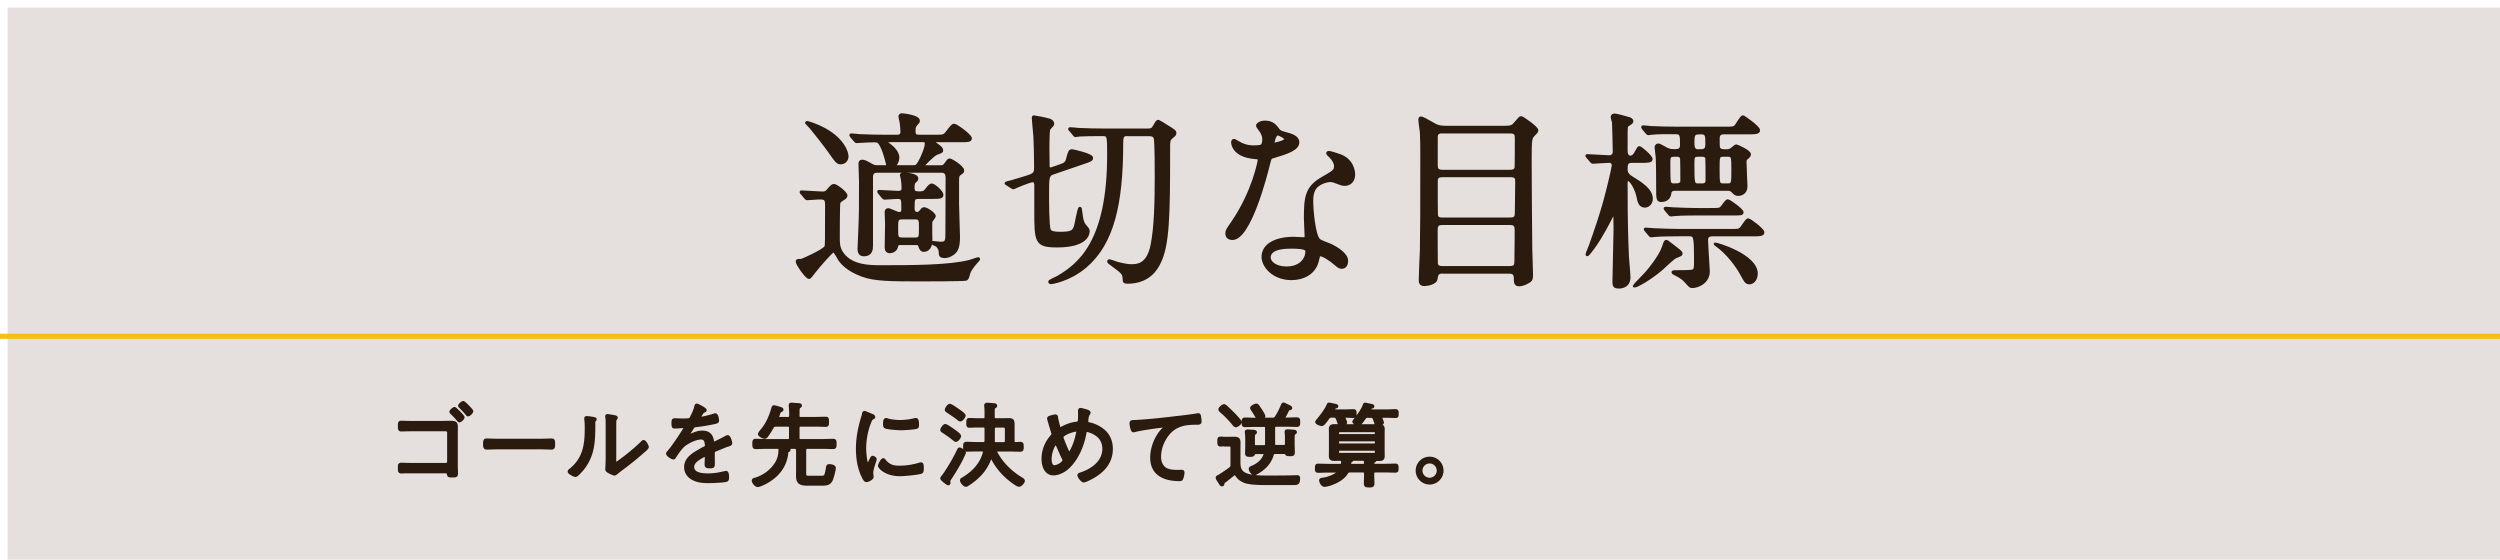
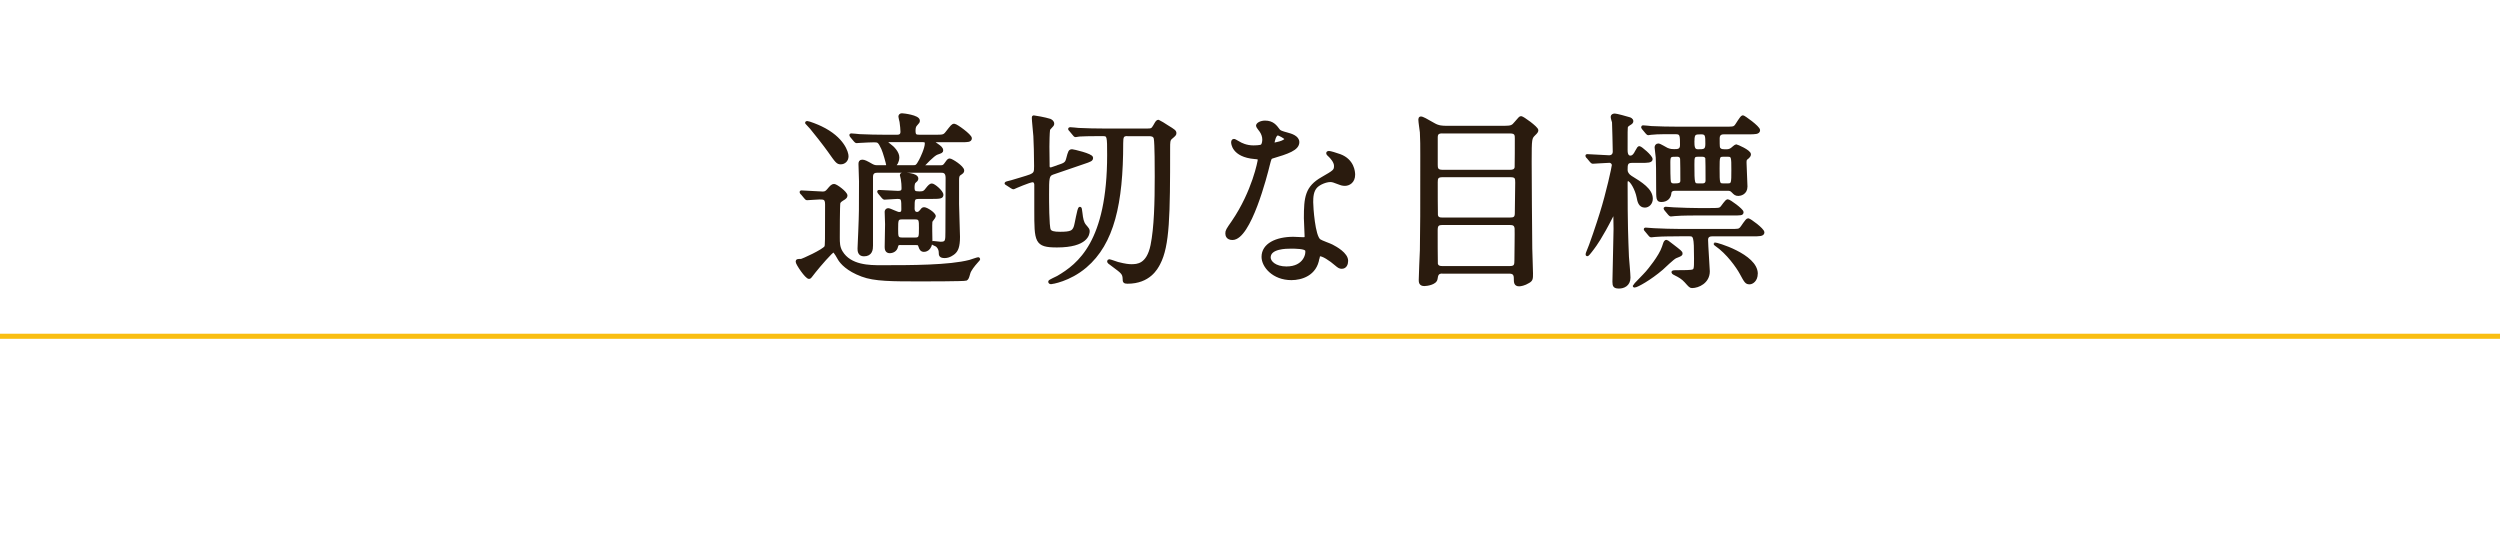
<svg xmlns="http://www.w3.org/2000/svg" viewBox="0 0 375 83.97">
  <defs>
    <filter id="a" filterUnits="userSpaceOnUse">
      <feOffset dx="1.14" dy="1.14" />
      <feGaussianBlur result="blur" stdDeviation="2.27" />
      <feFlood flood-color="#040000" flood-opacity=".5" />
      <feComposite in2="blur" operator="in" />
      <feComposite in="SourceGraphic" />
    </filter>
  </defs>
-   <path fill="#e5e0dd" filter="url(#a)" d="M0 0h375v83.97H0z" />
  <path d="M120.24 29.01q-.11-.14-.11-.2c0-.06.06-.06.09-.06.34 0 2.7.17 3.21.17.4 0 .57-.17.8-.43.4-.48.6-.71.88-.71.31 0 1.82 1.11 1.82 1.56 0 .2-.17.34-.26.4-.6.37-.71.46-.8.68-.09.23-.09 4.66-.09 5.2 0 .77 0 1.45.43 2.16 1.31 2.19 4.24 2.19 5.97 2.19 4.47 0 10.21 0 13.28-.8.2-.06 1.17-.4 1.28-.4.03 0 .09.03.09.09s-.03.09-.31.4c-.46.51-1.05 1.25-1.17 1.74-.17.6-.23.8-.43.91-.23.11-6.26.11-6.74.11-4.38 0-7 0-8.87-.71-2.22-.82-3.1-1.91-3.41-2.39-.14-.23-.68-1.25-.88-1.25-.26 0-2.19 2.25-2.84 3.07-.63.82-.68.91-.82.91-.43 0-1.82-2.08-1.82-2.39 0-.23.11-.23.6-.23.23 0 3.38-1.45 3.7-1.99.11-.2.11-.82.11-6.37 0-.94-.37-.94-1.05-.94-.26 0-1.68.11-1.85.11-.11 0-.14-.09-.26-.2l-.54-.65zm6.85-5.57c0 .65-.48 1.02-.97 1.02-.51 0-.63-.17-1.79-1.82-.51-.74-2.39-3.13-2.67-3.44-.23-.26-.43-.48-.71-.77 0-.06.09-.09.11-.09.26 0 1.62.54 2.08.77 3.38 1.62 3.95 3.81 3.95 4.32zm4.58 2.28c-.31 0-.91 0-.91.8v10.32c0 .54-.06 1.42-1.17 1.42-.77 0-.77-.68-.77-1 0-.4.11-2.22.11-2.59.11-2.87.11-2.93.11-7.48 0-.43-.08-2.22-.08-2.59 0-.26.06-.46.37-.46s.6.14 1.45.63c.37.2.57.2.85.2h1.14c.14 0 .34 0 .34-.23 0-.17-.48-1.91-.74-2.47-.51-1.08-.63-1.11-1.28-1.11-.09 0-1.45.03-2.19.09-.06 0-.34.03-.4.03-.09 0-.2-.09-.26-.17l-.54-.65c-.06-.09-.11-.14-.11-.2 0-.03.03-.06.08-.06.2 0 1.08.09 1.25.11 1.39.06 2.59.09 3.92.09h1.68c.23 0 .74 0 .74-.63 0-.23-.06-1.05-.14-1.51-.03-.14-.17-.65-.17-.77 0-.17.11-.31.34-.31.2 0 2.5.26 2.5.91 0 .2-.03.23-.34.57-.2.2-.31.43-.31.94 0 .74.23.8.82.8h2.22c1.28 0 1.42 0 1.82-.51.8-1.02.88-1.14 1.14-1.14.31 0 2.45 1.56 2.45 1.99 0 .4-.46.4-1.31.4h-3.9c-.23 0-.37.03-.37.14 0 .09.34.26.54.43.4.28.74.51.74.85 0 .2-.08.23-.74.46-.54.17-2.02 1.74-2.02 1.82 0 .14.17.14.28.14h2.25c.31 0 .48-.03.68-.28.43-.6.51-.74.71-.74.28 0 1.99 1.08 1.99 1.62 0 .23-.09.28-.51.57-.2.14-.26.4-.26.85v3.61c0 .8.14 4.24.14 4.92 0 1.48-.28 2.05-.71 2.42-.17.14-.71.57-1.39.57s-.71-.26-.71-.65c0-.63-.43-1-.51-1.05-.11-.06-.65-.28-.65-.37 0-.11.11-.11.17-.11.17 0 .91.11 1.08.11.91 0 .91-.34.91-1.71 0-1.28.03-6.94.03-8.08 0-.94-.57-.94-.85-.94h-9.53zm3.44 10.84c-.45 0-.51.09-.6.43-.11.57-.63.8-1.05.8-.51 0-.57-.43-.57-.74 0-.34.06-2.87.06-3.41 0-.26-.06-1.56-.06-1.85 0-.11.03-.37.37-.37.23 0 1.31.57 1.59.57.46 0 .54-.23.54-.6 0-1.56 0-1.74-.8-1.74-.28 0-1.68.11-1.91.11-.09 0-.14-.06-.26-.17l-.54-.65q-.11-.14-.11-.2c0-.06.06-.06.09-.06.4 0 2.39.14 2.82.14.68 0 .74-.26.74-.6 0-.43-.03-.88-.11-1.37-.03-.26-.14-.48-.14-.57 0-.17.09-.2.46-.2.03 0 1.93.03 1.93.71 0 .2-.14.31-.37.51-.17.14-.2.57-.2.8 0 .68.17.8.94.8.6 0 .77-.11 1.08-.54.37-.48.57-.65.77-.65.31 0 1.54 1.02 1.54 1.51 0 .37-.23.43-1.62.43h-1.76c-.94 0-.94.14-.94 1.65 0 .28.11.68.57.68.28 0 .43-.2.51-.28.28-.34.31-.43.54-.43.37 0 1.56.77 1.56 1.17 0 .14-.48.65-.51.8-.06.37 0 2.53 0 2.79 0 1.56-1 1.56-1.08 1.56-.37 0-.51-.26-.6-.54-.14-.45-.2-.48-.68-.48h-2.19zm-1.71-15.42c-.28 0-.48.03-.48.14 0 .09.06.11.51.45.57.4 1.28 1.17 1.28 1.88 0 .34-.11.63-.2.82-.03.06-.23.31-.23.37 0 .17.23.17.31.17h2.36c.46 0 .6 0 1.08-.91.17-.31.88-1.79.88-2.53 0-.34-.14-.4-.57-.4h-4.95zm1.93 11.58c-.8 0-.8.28-.8 1.65 0 1.14 0 1.45.8 1.45h1.93c.77 0 .77-.28.77-1.62 0-1.17 0-1.48-.77-1.48h-1.93zm23.29-7.75c1.02-.34 1.31-.43 1.48-1.11.31-1.17.34-1.28.74-1.28.11 0 2.93.63 2.93 1.08 0 .34-.14.4-1.34.8l-4.55 1.56c-.71.26-.71.74-.71 3.16 0 .83 0 4.84.26 5.32.17.34.63.46 1.59.46 1.65 0 1.93-.23 2.19-.82.2-.43.54-2.93.77-2.93.11 0 .11.09.2.77.09.82.2 1.39.54 1.82.51.6.54.65.54.88 0 .4-.2 2.25-4.72 2.25-3.21 0-3.21-.68-3.21-5.46v-3.81c-.03-.23-.11-.51-.45-.51-.43 0-2.62.94-2.84 1.05-.09 0-.2-.03-.26-.09l-.71-.46c-.17-.11-.2-.11-.2-.17s.51-.17.85-.26c.17-.06 2.45-.71 2.84-.88.71-.31.74-.54.74-1.42 0-1.68-.06-3.53-.11-4.52-.03-.46-.23-2.33-.23-2.73 0-.11 0-.17.11-.17s1.73.28 2.42.51c.2.09.45.26.45.54 0 .2-.06.23-.43.63-.14.14-.2.23-.2.37-.06.31-.09 1.96-.09 2.45 0 .65.03 2.02.03 2.73 0 .17-.06.57.34.57.09 0 .2-.03.26-.06l.77-.26zm10.52-4.75c-.74 0-.85.26-.85 1.25 0 9.04-1.34 15.02-5.46 18.52-2.45 2.08-5.09 2.45-5.18 2.45-.17 0-.23-.11-.23-.2 0-.11 1.05-.57 1.25-.68 3.16-1.85 7.59-5.26 7.59-18.29 0-2.87 0-3.04-.85-3.04h-.6c-1.45 0-2.28.03-2.87.06-.11.03-.51.09-.6.09-.11 0-.17-.09-.26-.2l-.54-.65c-.06-.06-.14-.14-.14-.17 0-.06.06-.09.11-.09.2 0 1.05.09 1.25.11 1.39.06 2.56.09 3.9.09h6.43c.65 0 .77-.06 1.08-.6.37-.65.4-.71.63-.71.03 0 1.08.65 1.25.77 1.11.68 1.22.77 1.22 1.05 0 .2-.06.26-.63.74-.31.28-.31.63-.31 1.54 0 10.07-.06 14.59-1.48 17.29-.37.71-1.48 2.82-4.72 2.82-.51 0-.54-.14-.54-.51-.03-.85-.26-1-1.59-1.99-.68-.48-.74-.54-.74-.68 0-.06.06-.11.14-.11.11 0 1.05.34 1.25.4 1.19.31 1.74.34 2.05.34.88 0 2.45-.03 3.07-3.02.54-2.67.63-6.46.63-10.3 0-1.17 0-4.95-.14-5.72-.11-.54-.63-.54-.94-.54h-3.19zm20.39.71c0-.43-.14-.85-.4-1.25-.09-.14-.54-.68-.54-.8 0-.34.6-.6 1.17-.6 1.14 0 1.59.63 2.05 1.25.14.2.43.31 1.28.54.54.14 1.62.46 1.62 1.25 0 1.08-1.59 1.59-3.9 2.28-.26.09-.28.17-.54 1.17-.34 1.42-2.79 11.04-5.4 11.04-.77 0-.88-.51-.88-.8 0-.4.09-.54.94-1.76 3.1-4.55 3.92-9.13 3.92-9.27 0-.26-.2-.28-.63-.31-3.36-.28-3.36-2.28-3.36-2.3 0-.11.03-.34.2-.34.11 0 .2.03.77.37.31.2 1.11.6 2.19.6.06 0 1.05 0 1.25-.17.2-.17.26-.63.26-.88zm8.19 17.8c-.37 2.47-2.53 3.1-4.01 3.1-2.7 0-4.29-1.88-4.29-3.3 0-1.85 2.02-2.82 4.58-2.82.23 0 1.28.06 1.48.06.26 0 .4-.03.4-.31 0-.43-.11-2.33-.11-2.73 0-3.13.17-4.64 2.56-6 1.76-1.02 1.96-1.11 1.96-1.85 0-.63-.63-1.28-.8-1.45-.26-.23-.37-.34-.37-.46 0-.09.09-.14.2-.14.2 0 1.08.26 1.68.48 1.96.74 2.08 2.47 2.08 2.9 0 1.08-.77 1.48-1.34 1.48-.03 0-.37 0-.65-.11-1.08-.4-1.19-.46-1.54-.46-.68 0-1.62.4-2.08.85-.65.63-.68 1.65-.68 2.36s.28 5.12 1.14 5.72c.26.2 1.59.65 1.85.8.6.31 2.25 1.22 2.25 2.28 0 .48-.2 1-.77 1-.28 0-.45-.09-.88-.46-.77-.68-2.08-1.56-2.47-1.39-.11.06-.11.17-.17.46zm-4.1-1.62c-.65 0-3.21 0-3.21 1.51 0 .68.85 1.54 2.56 1.54 2.76 0 3.16-2.16 2.99-2.62-.14-.43-1.68-.43-2.33-.43zm-.77-16.27c0-.2-1-.71-1.17-.71-.48 0-.68 1.17-.68 1.25 0 .06.03.14.06.17.09.09 1.79-.28 1.79-.71zm23.53 20c-.77 0-.85.4-.94 1-.11.71-1.45.88-1.79.88-.63 0-.65-.4-.65-.74 0-.63.14-3.73.17-4.44.06-3.21.06-5.72.06-14.28 0-1.39 0-2.25-.06-3.41-.03-.28-.23-1.59-.23-1.91 0-.11.03-.28.17-.28.28 0 .8.31 1.96.97.71.43 1.39.43 1.93.43h8.73c.97 0 1.19-.14 1.56-.6.65-.74.71-.85.88-.85.23 0 2.39 1.54 2.39 1.93 0 .17-.09.31-.43.63-.54.54-.57.6-.57 4.07 0 .4.06 12.29.09 13.03 0 .54.11 3.13.11 3.73 0 .8 0 1-.48 1.28-.63.4-1.22.48-1.42.48-.6 0-.6-.43-.6-1.02s-.23-.88-.85-.88h-10.04zm-.03-21.02c-.71 0-.88.28-.88.8v4.1c0 .48.03.94.88.94h10.18c.4 0 .77-.09.85-.54.03-.14.03-3.87.03-4.35s0-.94-.88-.94h-10.18zm10.15 13c.57 0 .91-.11.91-.82s.06-3.95.06-4.61-.03-1-.91-1h-10.18c-.85 0-.91.37-.91.94 0 .65 0 4.78.03 4.92.06.57.57.57.88.57h10.13zm-.06 7.28c.88 0 .91-.37.91-1.11s.06-4.15.03-4.72c-.06-.6-.4-.71-.91-.71h-10.1c-.77 0-.91.28-.91 1.02 0 .68 0 4.84.03 5.01.11.45.48.51.88.51h10.07zm11.67-16.53q-.11-.14-.11-.2c0-.06.06-.06.09-.06.48 0 2.76.17 3.27.17.46 0 .74-.28.74-.74 0-.68-.09-3.9-.11-4.41-.03-.06-.2-.65-.2-.8 0-.2.17-.31.43-.31.23 0 1.73.4 2.16.54.11.03.43.14.43.43 0 .14-.14.28-.26.34-.48.31-.51.34-.57.57-.03.23-.03.54-.03 3.38 0 .28 0 1.05.6 1.05.48 0 .74-.51.85-.74.34-.63.4-.68.51-.68.2 0 1.79 1.34 1.79 1.76 0 .37-.6.37-1.51.37h-1.39c-.85 0-.85.46-.85 1.28 0 .34.23.74.68 1.02 1.54.94 3.1 1.91 3.1 3.27 0 .68-.48 1.14-1 1.14-.77 0-.94-.74-1.05-1.37-.23-1.19-1.02-2.59-1.45-2.59-.28 0-.28.2-.28.51 0 6.51.09 8.11.2 11.01.03.43.23 2.64.23 3.13 0 1.14-.91 1.45-1.51 1.45-.68 0-.82-.17-.82-.82 0-.88.17-6.85.17-7.94 0-.26-.03-1.56-.03-1.85 0-.14-.11-.23-.23-.23s-.11.06-.2.23c-1.56 3.07-2.47 4.32-2.82 4.78-.43.57-.91 1.22-.91.91 0-.09.03-.17.06-.26.46-1 1.62-4.49 2.05-5.89.97-3.07 1.82-7 1.82-7.25 0-.31-.28-.54-.54-.54-.37 0-2.3.14-2.5.14-.09 0-.14-.06-.26-.17l-.54-.65zm12.71 13.2c1.22.94 1.37 1.05 1.37 1.25s0 .2-.85.54c-.4.17-1.76 1.51-2.05 1.76-1.76 1.51-3.75 2.62-4.1 2.62-.03 0-.09 0-.09-.06s1.65-1.71 1.93-2.05c.23-.26 1.99-2.36 2.45-3.78.14-.46.26-.8.37-.85.17-.09.31.06.97.57zm-4.35-17.52c-.11-.11-.11-.14-.11-.17 0-.06.03-.09.08-.09.2 0 1.08.09 1.25.11 1.39.06 2.59.09 3.93.09h7.08c1.19 0 1.34 0 1.59-.23.23-.2.88-1.48 1.14-1.48.14 0 2.39 1.59 2.39 2.05 0 .43-.57.43-1.54.43h-3.67c-.23 0-.85 0-.85.77 0 1.31 0 1.45.17 1.62.23.23.43.23 1.11.23.34 0 .63-.17.74-.26.08-.06.54-.48.65-.48.09 0 2.02.82 2.02 1.31 0 .17-.11.31-.23.43-.4.31-.43.34-.43.82 0 .57.14 3.07.14 3.58 0 1.05-.91 1.22-1.17 1.22-.4 0-.54-.14-.85-.46-.28-.31-.51-.31-.77-.31h-7.91c-.63 0-.71.4-.71.51-.06.74-.57 1.17-1.31 1.17-.6 0-.6-.23-.6-2.08q0-3.38-.06-4.38c0-.26-.17-1.31-.17-1.54 0-.17.09-.4.37-.4.23 0 1.11.57 1.31.65.45.2.85.2 1.05.2.54 0 1.08 0 1.08-.8 0-1.42 0-1.82-.82-1.82-.71 0-2.79-.03-3.7.09-.09 0-.37.06-.43.06-.09 0-.14-.09-.26-.2l-.54-.65zm5.4 16.01c-2.47 0-3.3.06-3.58.09-.09 0-.51.06-.6.06-.11 0-.17-.06-.26-.17l-.54-.65c-.11-.14-.14-.14-.14-.2s.06-.06.11-.06c.2 0 1.08.09 1.25.09 1.39.06 2.56.11 3.9.11h7.48c1.22 0 1.34 0 1.62-.26.2-.17.85-1.34 1.11-1.34.23 0 2.25 1.48 2.25 1.93 0 .4-.57.4-1.54.4h-6.03c-.26 0-.88 0-.88.71s.26 4.44.26 4.72c0 1.65-1.56 2.33-2.47 2.33-.26 0-.34-.09-.97-.8-.45-.51-1-.82-1.54-1.08-.09-.03-.4-.2-.4-.31s.31-.11.4-.11c1.79 0 1.99-.03 2.36-.06.63-.09.63-.23.63-1.88 0-3.3-.09-3.53-.91-3.53h-1.51zm4.72-3.87c1.22 0 1.34 0 1.59-.23.17-.14.74-1.08.97-1.08.28 0 2.19 1.42 2.19 1.74s-.17.31-1.54.31h-4.95c-2.5 0-3.33.06-3.61.09-.09 0-.51.06-.6.06s-.14-.06-.26-.17l-.54-.65q-.11-.14-.11-.2s.03-.06.09-.06c.2 0 1.08.09 1.25.09 1.39.06 2.59.11 3.93.11h1.59zm-6.23-7.08c0 2.87.06 2.96.14 3.13.17.23.34.26.57.26.63 0 1.17 0 1.17-.6 0-.51 0-3.27-.06-3.38-.11-.4-.45-.4-.68-.4-.94 0-1.14 0-1.14 1zm3.61-3.21c0 .83 0 1.48.71 1.48.91 0 1.31 0 1.31-.97 0-1.25 0-1.65-.82-1.65-.91 0-1.19.03-1.19 1.14zm.74 2.22c-.74 0-.74.28-.74 1.37 0 2.87.03 3.01.77 3.01h.57c.2 0 .71 0 .71-.63 0-1.17 0-3.33-.06-3.44-.14-.26-.4-.31-.65-.31h-.6zm8.76 17.75c0 .97-.65 1.39-1.02 1.39-.51 0-.6-.14-1.34-1.51-.48-.88-1.93-2.99-3.75-4.24-.09-.06-.14-.11-.11-.14.06-.09 6.23 1.68 6.23 4.49zm-4.95-17.75c-.77 0-.77.2-.77 1.96 0 2.25 0 2.42.77 2.42h.63c.74 0 .74-.23.74-2.19s0-2.19-.74-2.19h-.63z" stroke-width=".38" fill="#2a1b0e" stroke="#2a1b0e" stroke-linecap="round" stroke-linejoin="round" />
  <path fill="none" stroke="#f9be12" stroke-miterlimit="10" stroke-width=".76" d="M0 50.44h375" />
-   <path d="M66.59 63.33c.36 0 .7-.01 1.05-.01.57 0 .84.08.84.69 0 .39-.01.77-.01 1.17v4.64c0 .41.03.86.03 1.17 0 .43-.12.43-.7.43-.51 0-.52-.05-.57-.32-.05-.32-.25-.3-.62-.3h-5.38c-.25 0-.48 0-.68.01-.11 0-.23.01-.35.01-.32 0-.32-.17-.32-.62s0-.59.3-.59 1.08.03 1.71.03h4.98c.22 0 .4-.18.4-.4v-4.36a.4.4 0 00-.4-.39h-4.98c-.62 0-1.41.03-1.71.03s-.3-.19-.3-.66c0-.44.04-.55.29-.55.33 0 1.05.03 1.71.03h4.7zm2.9-.74c0 .19-.41.57-.59.57-.07 0-.12-.08-.17-.14-.3-.36-.66-.74-1.01-1.08-.04-.04-.11-.11-.11-.18 0-.14.43-.51.57-.51.15 0 1.31 1.19 1.31 1.34zm1.3-.9c0 .18-.4.57-.58.57-.08 0-.14-.08-.18-.14-.32-.39-.65-.73-.99-1.08-.06-.04-.12-.11-.12-.18 0-.15.41-.51.57-.51s1.31 1.19 1.31 1.34zm10.25 4.32c.58 0 1.43-.04 1.66-.04.34 0 .37.1.37.68 0 .32 0 .59-.33.59-.57 0-1.13-.04-1.7-.04h-6.33c-.57 0-1.13.04-1.7.04-.35 0-.35-.28-.35-.59 0-.58.04-.68.37-.68.22 0 1.08.04 1.67.04h6.33zm7.82-3.29c.32.06.44.06.44.18 0 .07-.08.14-.12.19-.1.1-.08.37-.08.51 0 2.51-.04 4.65-1.67 6.72-.15.19-.88 1.03-1.1 1.03-.18 0-.98-.39-.98-.61 0-.1.08-.17.15-.22 2.08-1.67 2.41-3.68 2.41-6.21 0-.46 0-.95-.07-1.41v-.15c0-.11.07-.14.17-.14.15 0 .68.07.86.1zm3.37 6.19c0 .39.01.55.19.55.12 0 .3-.14.4-.21 1.12-.79 2.5-1.92 3.46-2.87.07-.07.17-.18.26-.18.21 0 .58.66.58.84 0 .21-.52.61-.69.75-.66.59-1.35 1.16-2.04 1.7-.41.33-1.59 1.2-1.86 1.43-.1.08-.22.21-.37.21s-.65-.25-.8-.33c-.18-.1-.37-.21-.37-.43 0-.08.06-.87.06-1.66v-5.05c0-.33 0-.66-.04-.99-.01-.07-.03-.17-.03-.22 0-.1.06-.14.14-.14.15 0 .9.14 1.08.17.12.03.26.07.26.18 0 .08-.04.12-.1.18-.1.1-.1.22-.11.34-.01.36-.01.97-.01 1.34v4.39zm13.57-7.4c0 .1-.1.14-.17.17-.23.1-.29.21-.5.55-.04.08-.15.28-.15.36 0 .1.07.12.15.12.29 0 1.52-.32 1.83-.43.1-.03.22-.08.33-.08.32 0 .37.83.37.92 0 .22-.4.28-.66.33-.87.18-1.75.33-2.64.43-.3.04-.35.11-.57.46-.03.06-.07.12-.12.21-.08.11-.4.58-.4.68 0 .07.07.11.12.11.08 0 .17-.04.22-.07.54-.26 1.13-.48 1.74-.48.94 0 1.41.46 1.55 1.37.01.12.04.28.19.28.17 0 1.49-.7 1.72-.83.08-.04.25-.14.35-.14.25 0 .48.8.48 1.01 0 .17-.15.23-.48.33-.07.03-.17.04-.26.08-.52.21-1.03.43-1.55.63-.25.11-.33.19-.33.48 0 .51.01 1.03.01 1.55 0 .44-.06.5-.51.5-.4 0-.63-.01-.63-.35 0-.37.03-.74.03-1.12 0-.14-.04-.25-.19-.25-.11 0-.37.15-.48.22-.55.32-1.32.77-1.32 1.49 0 1.05 1.41 1.17 2.18 1.17.91 0 1.66-.11 2.54-.33.08-.01.18-.04.26-.04.23 0 .25.43.25.73 0 .37-.04.47-.26.52-.47.12-2.1.18-2.63.18-.74 0-1.39-.04-2.08-.33-.81-.33-1.37-.97-1.37-1.88 0-1.2 1.02-1.86 1.96-2.4.29-.17.59-.36.9-.5.14-.07.26-.15.26-.32 0-.12-.03-.33-.06-.46-.07-.41-.3-.65-.73-.65-.85 0-2.26.7-2.83 1.32-.34.37-.86 1.09-1.12 1.53-.04.07-.11.14-.19.14-.22 0-.9-.44-.9-.68 0-.08.08-.18.15-.25.62-.66 1.85-2.55 2.37-3.38.06-.08.1-.15.1-.25s-.11-.14-.32-.14c-.26 0-.68.06-1.2.06-.23 0-.29-.06-.29-.62 0-.43.04-.52.32-.52.23 0 .68.03 1.08.03.92 0 1.17 0 1.32-.26.26-.5.58-1.16.7-1.71.04-.15.06-.26.19-.26s1.26.59 1.26.76zm13.79 6.01c0-.29-.11-.36-.39-.39H118s-.07.01-.07.06c0 .03.03.04.06.06.18.04.39.07.39.21 0 .11-.12.17-.21.19-.1.06-.11.1-.12.21-.18 2.04-1.35 3.5-3.1 4.48-.26.15-1.02.52-1.3.52-.29 0-.69-.51-.69-.76 0-.19.21-.22.36-.26 1.21-.36 2.39-1.21 3.06-2.28.43-.66.57-1.3.59-2.07 0-.25-.08-.36-.32-.36h-1.63c-.55 0-1.1.03-1.67.03-.29 0-.3-.14-.3-.57s.01-.57.32-.57c.55 0 1.1.04 1.66.04h3.13c.28 0 .39-.11.39-.39v-1.48c0-.28-.11-.39-.39-.39h-1.75c-.29 0-.41.06-.55.3-.25.43-.5.86-.8 1.26-.08.12-.19.26-.36.26-.23 0-.81-.3-.81-.52 0-.08.23-.41.39-.58.81-.95 1.3-2.14 1.64-3.35.03-.08.06-.18.17-.18.1 0 .55.12.68.17.4.11.55.15.55.29 0 .11-.11.15-.19.18-.17.06-.21.14-.3.41-.03.1-.07.22-.14.37-.01.04-.03.07-.03.12 0 .15.12.21.26.21h1.26c.28 0 .39-.11.39-.39v-.41c0-.35-.03-.68-.06-1.01 0-.04-.01-.1-.01-.14 0-.15.11-.19.25-.19.15 0 .41.03.57.04.08.01.15.01.22.01.35.03.55.04.55.19 0 .1-.07.12-.18.21-.17.12-.18.33-.18.83v.47c0 .28.11.39.39.39h2.18c.52 0 1.03-.03 1.56-.03.28 0 .29.14.29.57s-.01.55-.29.55c-.52 0-1.03-.03-1.56-.03h-2.18c-.28 0-.39.11-.39.39v1.48c0 .28.11.39.39.39h3.19c.55 0 1.1-.04 1.66-.04.3 0 .32.15.32.57 0 .44-.03.57-.32.57-.55 0-1.1-.03-1.66-.03h-2.19c-.28.03-.39.11-.39.39v3.46c0 .51.14.58.63.58h1.83c.57 0 .69-.07.88-1.3.04-.3.07-.44.33-.44.22 0 .77.08.77.37 0 .36-.28 1.35-.41 1.7-.28.69-.74.76-1.41.76h-2.3c-.94 0-1.45-.21-1.45-1.23 0-.26.01-.51.01-.77v-3.13zm11.31-5.18c.08.04.19.1.19.21 0 .08-.07.11-.19.18-.22.11-.28.25-.41.59-.51 1.26-.76 2.63-.76 3.99 0 .32.1 2.32.45 2.32.11 0 .19-.17.32-.46.03-.07.07-.14.1-.21.12-.26.21-.39.32-.39s.39.19.39.32c0 .14-.52 1.45-.52 2.01 0 .11.03.36.04.47.01.06.01.14.01.18 0 .26-.66.57-.88.57-.24 0-.43-.44-.54-.68-.63-1.28-.83-2.73-.83-4.15 0-1.55.29-3.05.73-4.54.07-.21.14-.43.18-.65.01-.11.06-.26.18-.26.08 0 .72.28 1.05.41.08.04.15.07.18.08zm1.77 6.73c.62.76 1.24.98 2.19.98 1.2 0 2.18-.19 3.02-.44.08-.03.21-.06.28-.06.18 0 .21.21.21.73 0 .15 0 .47-.14.55-.39.21-2.69.4-3.21.4-2.25 0-3.13-1.19-3.13-1.35s.37-.95.61-.95c.08 0 .14.08.18.14zm.54-6.08c.57.14 1.24.21 1.82.21.68 0 1.46-.1 2.11-.26.07-.01.18-.04.25-.04.28 0 .26.61.26.8 0 .23 0 .36-.12.41-.32.14-1.99.23-2.4.23s-2.01-.1-2.33-.28c-.15-.08-.14-.32-.14-.47 0-.4.03-.68.25-.68.08 0 .22.04.3.07zm11.47 4.93c0 .07-.12.29-.15.36-.51 1.17-1.31 2.46-2.01 3.52-.07.11-.17.23-.17.37 0 .07.03.17.03.25s-.04.18-.15.18c-.1 0-.99-.66-.99-.84 0-.08.11-.22.17-.29.69-.86 1.89-2.95 2.35-3.97.07-.15.11-.18.19-.18.15 0 .74.39.74.61zm-1.45-3.23c.19.14.74.52.74.73 0 .15-.34.66-.58.66-.1 0-.19-.07-.26-.14-.52-.41-1.06-.81-1.63-1.17-.1-.07-.26-.15-.26-.28 0-.18.36-.69.55-.69.21 0 1.21.73 1.43.88zm1.41-2.33c0 .17-.36.66-.59.66-.12 0-.26-.12-.37-.22-.48-.37-.99-.7-1.5-1.05-.15-.1-.26-.15-.26-.29 0-.17.35-.69.55-.69.19 0 .83.46 1.16.69.54.36 1.02.7 1.02.9zm4.04 6.24c-.07 0-.11.06-.14.11-.65 1.75-1.7 2.88-3.23 3.9-.11.07-.3.21-.43.21-.25 0-.68-.51-.68-.76 0-.14.1-.21.22-.26 1.53-.91 2.75-2.15 3.21-3.92.01-.03.01-.07.01-.11 0-.18-.14-.25-.3-.25h-.79c-.51 0-1.03.03-1.56.03-.32 0-.32-.15-.32-.54s0-.54.32-.54c.52 0 1.05.04 1.56.04h.92c.28 0 .37-.1.41-.37v-1.82c0-.26-.11-.39-.39-.39h-.94c-.37 0-.76.03-1.14.03-.25 0-.26-.12-.26-.52 0-.43.01-.54.26-.54.37 0 .76.03 1.14.03h.94c.28 0 .39-.11.39-.39v-.57c0-.33 0-.68-.04-1.01-.01-.04-.01-.1-.01-.14 0-.17.11-.21.25-.21.21 0 .87.06 1.08.08.1.01.22.06.22.17s-.08.14-.18.21c-.18.1-.19.25-.19.75v.72c0 .28.11.39.39.39h1.1c.29 0 .58-.01.87-.01.55 0 .62.25.62.72v2.5c0 .25.1.36.36.37.23 0 .46-.03.69-.03.32 0 .32.15.32.54s0 .54-.32.54c-.52 0-1.05-.03-1.56-.03h-1.84c-.14.01-.26.04-.26.21 0 .06.01.08.03.14.86 1.63 2.22 2.95 3.78 3.9.12.07.34.19.34.34 0 .26-.44.7-.69.7-.3 0-1.49-.95-1.75-1.19a9.977 9.977 0 01-2.29-2.95c-.04-.04-.08-.08-.14-.08zm1.86-2.08c.26 0 .39-.11.39-.39v-1.67c0-.14.03-.52-.41-.52h-1.1c-.28 0-.39.12-.39.39v1.42c0 .14 0 .28-.01.4.01.26.11.37.37.37h1.16zm12.64-4.83c.1.04.21.1.21.22 0 .08-.04.12-.11.22-.15.23-.19.54-.22.83 0 .1-.01.18-.01.28 0 .26.25.29.44.33.69.15 1.41.51 1.96.95.88.7 1.28 1.7 1.28 2.81 0 2.03-1.23 3.37-2.91 4.3-.23.12-1.02.54-1.26.54-.25 0-.75-.65-.75-.88 0-.15.18-.18.37-.25 1.68-.57 3.37-1.77 3.37-3.72 0-1.43-.92-2.26-2.22-2.66a.817.817 0 00-.26-.06c-.21 0-.28.17-.3.33-.22 1.27-.66 2.54-1.32 3.64-.45.74-1.05 1.5-1.79 1.99-.47.3-1.08.55-1.64.55-1.2 0-1.59-1.27-1.59-2.26 0-1.34.5-2.51 1.38-3.5.07-.07.11-.17.11-.25 0-.11-.06-.22-.08-.32-.19-.61-.36-1.21-.54-1.82-.01-.06-.04-.12-.04-.17 0-.11.1-.18.19-.22.15-.05.69-.21.84-.21.21 0 .21.17.23.33.03.26.25 1.1.32 1.35.04.12.08.22.22.22.1 0 .19-.07.29-.11.66-.36 1.3-.58 2.06-.69.45-.06.5-.08.5-1.19 0-.22-.01-.44-.01-.66 0-.11.03-.22.17-.22.17 0 .95.22 1.13.29zm-5.63 7.16c0 .4.06 1.13.61 1.13s1.41-.59 1.41-.95c0-.08-.01-.14-.05-.21-.37-.69-.64-1.41-.97-2.11-.03-.07-.07-.17-.17-.17-.23 0-.83 1.16-.83 2.3zm1.77-3.26c0 .19.58 1.53.69 1.79.17.36.25.57.37.57s.22-.18.34-.41c.48-.88.7-1.68.91-2.66.01-.04.01-.08.01-.12 0-.12-.08-.21-.21-.21-.43 0-2.12.55-2.12 1.05zm11.18-2.4c1.97-.12 3.93-.33 5.89-.57.98-.11 2.19-.25 3.15-.41.06-.01.12-.03.19-.03.17 0 .21.15.23.29.03.17.08.58.08.74 0 .3-.21.3-.55.3-.79.01-1.59.03-2.35.28-1.12.37-1.86 1.08-2.44 2.08-.46.81-.74 1.72-.74 2.66 0 .77.32 1.6 1.09 1.92.5.21 1.03.23 1.57.23.18 0 .39-.01.54-.01.17 0 .32 0 .32.19 0 .23-.1.69-.19.9-.07.18-.17.21-.37.21-2.22 0-4.19-.79-4.19-3.34 0-1.49.68-3.2 1.74-4.26.22-.21.26-.26.26-.32 0-.1-.1-.12-.18-.12-.19 0-1.86.22-2.17.28-.72.11-1.45.22-2.15.4-.07.03-.14.04-.21.04-.29 0-.39-1.06-.39-1.16 0-.26.11-.28.57-.29.08 0 .19-.01.3-.01zm13.22 3.56c-.22 0-.43.03-.63.03-.28 0-.29-.15-.29-.54 0-.41.01-.55.29-.55.21 0 .41.03.63.03h.61c.28 0 .54-.01.81-.01.55 0 .74.15.74.65 0 .36-.01.73-.01 1.09v1.92c0 .91.21 1.49 1.1 1.82.84.32 2.12.34 3.19.34h.63c1.15 0 2.29-.01 3.44-.04.12 0 .25-.01.37-.01.21 0 .22.14.22.32 0 .69-.21.76-.74.76h-4.19c-1.05 0-2.51-.03-3.23-.33-.51-.22-.9-.5-1.19-.98-.07-.08-.15-.15-.26-.15-.08 0-.14.03-.19.07-.47.39-.94.76-1.41 1.12-.11.08-.14.14-.15.32-.01.11-.11.15-.17.15-.11 0-.15-.08-.3-.3a7.71 7.71 0 01-.12-.21c-.08-.12-.32-.44-.32-.59 0-.1.11-.17.23-.23.1-.05.21-.11.3-.17.26-.15 1.09-.74 1.39-.95.25-.21.3-.28.3-.59v-2.55c0-.28-.12-.39-.39-.39h-.68zm1.64-2.87c-.14 0-.22-.11-.29-.21-.59-.7-1.21-1.38-1.92-1.97-.08-.08-.19-.17-.19-.29 0-.21.44-.58.65-.58.12 0 .23.11.35.21.33.29.7.66 1.01.97s.7.73.97 1.08c.07.07.11.15.11.23 0 .21-.43.57-.68.57zm7.19 3.06c.28 0 .39-.11.39-.37v-.94c0-.25-.01-.5-.04-.74 0-.04-.01-.08-.01-.12 0-.14.11-.17.22-.17.15 0 .77.04.95.06.1.01.28.03.28.17 0 .08-.07.11-.17.18-.18.12-.17.37-.17.99v.69c0 .37.03.74.03 1.13s-.12.41-.55.41c-.3 0-.41-.01-.51-.12-.07-.1-.14-.19-.28-.21h-1.37c-.28 0-.39.08-.47.36-.36 1.2-1.2 2.03-2.26 2.65-.12.07-.3.18-.46.18-.28 0-.62-.52-.62-.76 0-.17.23-.25.37-.3.84-.36 1.5-.91 1.83-1.77.01-.04.03-.08.03-.12 0-.18-.14-.22-.29-.23h-1.1c-.18 0-.25.11-.32.25-.07.15-.25.17-.5.17-.41 0-.57-.01-.57-.37s.03-.68.03-1.02v-.98c0-.33-.01-.72-.06-1.05 0-.04-.01-.08-.01-.12 0-.14.11-.17.22-.17.15 0 .76.04.92.06.11.01.28.03.28.17 0 .08-.07.12-.15.18-.14.1-.15.25-.15.58v.99c0 .26.1.37.37.37h1.16c.28 0 .39-.11.39-.37v-2.37c0-.28-.11-.39-.37-.39h-1.27c-.52 0-1.05.03-1.57.03-.3 0-.3-.15-.3-.52s.01-.52.3-.52c.52 0 1.05.03 1.57.03h.06c.1 0 .19-.04.19-.17 0-.04-.01-.08-.04-.12a17.7 17.7 0 00-.7-1.12c-.04-.07-.11-.17-.11-.25 0-.19.54-.46.72-.46.14 0 .21.08.28.19.19.28.39.54.55.83.08.12.33.54.33.66 0 .14-.15.22-.26.28-.03.03-.06.04-.06.08 0 .05.06.07.1.07h1.46c.29 0 .41-.03.58-.29.26-.4.4-.66.54-.94.11-.23.22-.48.39-.86.04-.08.07-.18.18-.18.07 0 .33.14.51.22.07.03.12.06.15.07.18.08.44.19.44.33 0 .11-.1.12-.18.12-.14.03-.17.04-.23.12-.07.12-.14.25-.19.37-.1.19-.19.4-.39.72-.03.04-.04.07-.04.12 0 .14.11.18.22.18h.14c.52 0 1.05-.03 1.57-.03.3 0 .3.15.3.52s0 .52-.3.52c-.52 0-1.05-.03-1.57-.03h-1.5c-.28 0-.39.11-.39.39v2.37c0 .26.1.37.37.37h1.12zm13.41 2.61c0 .17.11.22.26.22h1.46c.54 0 1.09-.03 1.63-.03.28 0 .28.15.28.48s0 .48-.28.48c-.54 0-1.09-.03-1.63-.03h-1.35c-.28 0-.39.11-.39.39v.32c0 .36.03.73.03 1.1 0 .4-.11.44-.58.44s-.61-.03-.61-.41.03-.76.03-1.13v-.32c0-.26-.11-.39-.39-.39h-1.89c-.29 0-.4.07-.55.32-.5.8-1.49 1.32-2.36 1.63-.23.08-.7.21-.94.21-.4 0-.61-.63-.61-.77 0-.19.22-.19.44-.22.66-.08 1.63-.47 2.14-.88.03-.04.06-.07.06-.12 0-.11-.1-.14-.19-.15h-1.17c-.54 0-1.08.03-1.63.03-.28 0-.28-.15-.28-.47 0-.35 0-.5.28-.5.55 0 1.09.03 1.63.03h1.68c.19 0 .28-.06.33-.25 0-.08.01-.17.01-.23 0-.26-.1-.37-.36-.37-.28-.01-.57.01-.86.01-.37 0-.62-.08-.62-.51 0-.28.01-.57.01-.86v-2.39c0-.28-.01-.55-.01-.84 0-.43.25-.52.62-.52s.73.01 1.09.01h4.58c.35 0 .7-.01 1.06-.01.4 0 .63.1.63.54 0 .28-.01.55-.01.83v2.39c0 .28.01.55.01.83 0 .36-.15.54-.52.54-.25 0-.5 0-.76-.01-.03.01-.01.03 0 .05.01.01.01.04.01.07 0 .1-.07.12-.17.19-.11.07-.12.15-.14.28v.04zm-5.93-7.1h-.26c-.29 0-.4.05-.58.29-.03.04-.07.1-.12.17-.22.3-.58.8-.79.8s-.8-.22-.8-.41c0-.1.17-.25.22-.33.51-.61 1.17-1.48 1.48-2.19.04-.11.07-.19.17-.19.11 0 .63.12.79.15.17.04.41.07.41.21 0 .1-.15.11-.22.12-.12.01-.18.14-.26.29-.03.04-.03.07-.03.1 0 .11.08.14.18.15h1.48c.43 0 .87-.03 1.31-.03.28 0 .28.12.28.45s0 .47-.28.47c-.3 0-.69-.04-1.03-.04h-.14c-.12.01-.22.05-.22.19 0 .04.01.07.03.11.01.04.04.11.07.18.07.17.15.37.15.44 0 .21-.65.33-.81.33-.14 0-.19-.11-.28-.37-.06-.15-.1-.33-.21-.57-.11-.25-.25-.32-.52-.32zm6.4 2.47c0-.17-.12-.29-.29-.29h-5.2c-.17 0-.28.12-.28.29v.1c0 .17.11.29.28.29h5.2c.17 0 .29-.12.29-.29v-.1zM200.94 66c-.17 0-.28.12-.28.29v.14c0 .17.11.29.28.29h5.2c.17 0 .29-.12.29-.29v-.14c0-.17-.12-.29-.29-.29h-5.2zm0 1.41c-.17 0-.28.12-.28.29v.14c0 .17.11.29.28.29h5.2c.17 0 .29-.12.29-.29v-.14c0-.17-.12-.29-.29-.29h-5.2zm1.9 1.52s-.04.01-.04.05c.01.11-.07.14-.19.22-.08.06-.12.11-.14.21v.04c0 .23.12.33.35.33h1.61c.26 0 .37-.1.37-.36 0-.05-.01-.1-.01-.14-.03-.26-.14-.36-.4-.36h-1.55zm2.39-6.47c-.3 0-.41.07-.58.3-.14.19-.59.9-.83.9-.18 0-.77-.21-.77-.41 0-.08.15-.25.21-.32.47-.59 1.08-1.42 1.34-2.12.06-.15.07-.21.17-.21s.7.14.84.17.34.04.34.19c0 .11-.15.12-.21.14-.14.01-.17.12-.23.28-.01.03-.03.04-.03.08 0 .11.08.14.18.15h2.43c.43 0 .88-.04 1.23-.04.28 0 .28.14.28.47s0 .46-.26.46c-.36 0-.8-.03-1.24-.03h-.72c-.12.01-.23.05-.23.21 0 .03.01.06.03.1.04.1.21.52.21.61 0 .22-.68.34-.81.34s-.18-.1-.28-.4c-.04-.12-.1-.3-.18-.52-.11-.26-.22-.33-.51-.33h-.36zm11.1 8.13c0 1.03-.84 1.89-1.89 1.89s-1.89-.86-1.89-1.89.84-1.89 1.89-1.89 1.89.84 1.89 1.89zm-3.16 0c0 .7.57 1.27 1.27 1.27s1.27-.58 1.27-1.27-.57-1.27-1.27-1.27-1.27.57-1.27 1.27z" stroke-width=".4" fill="#2a1b0e" stroke="#2a1b0e" stroke-linecap="round" stroke-linejoin="round" />
</svg>